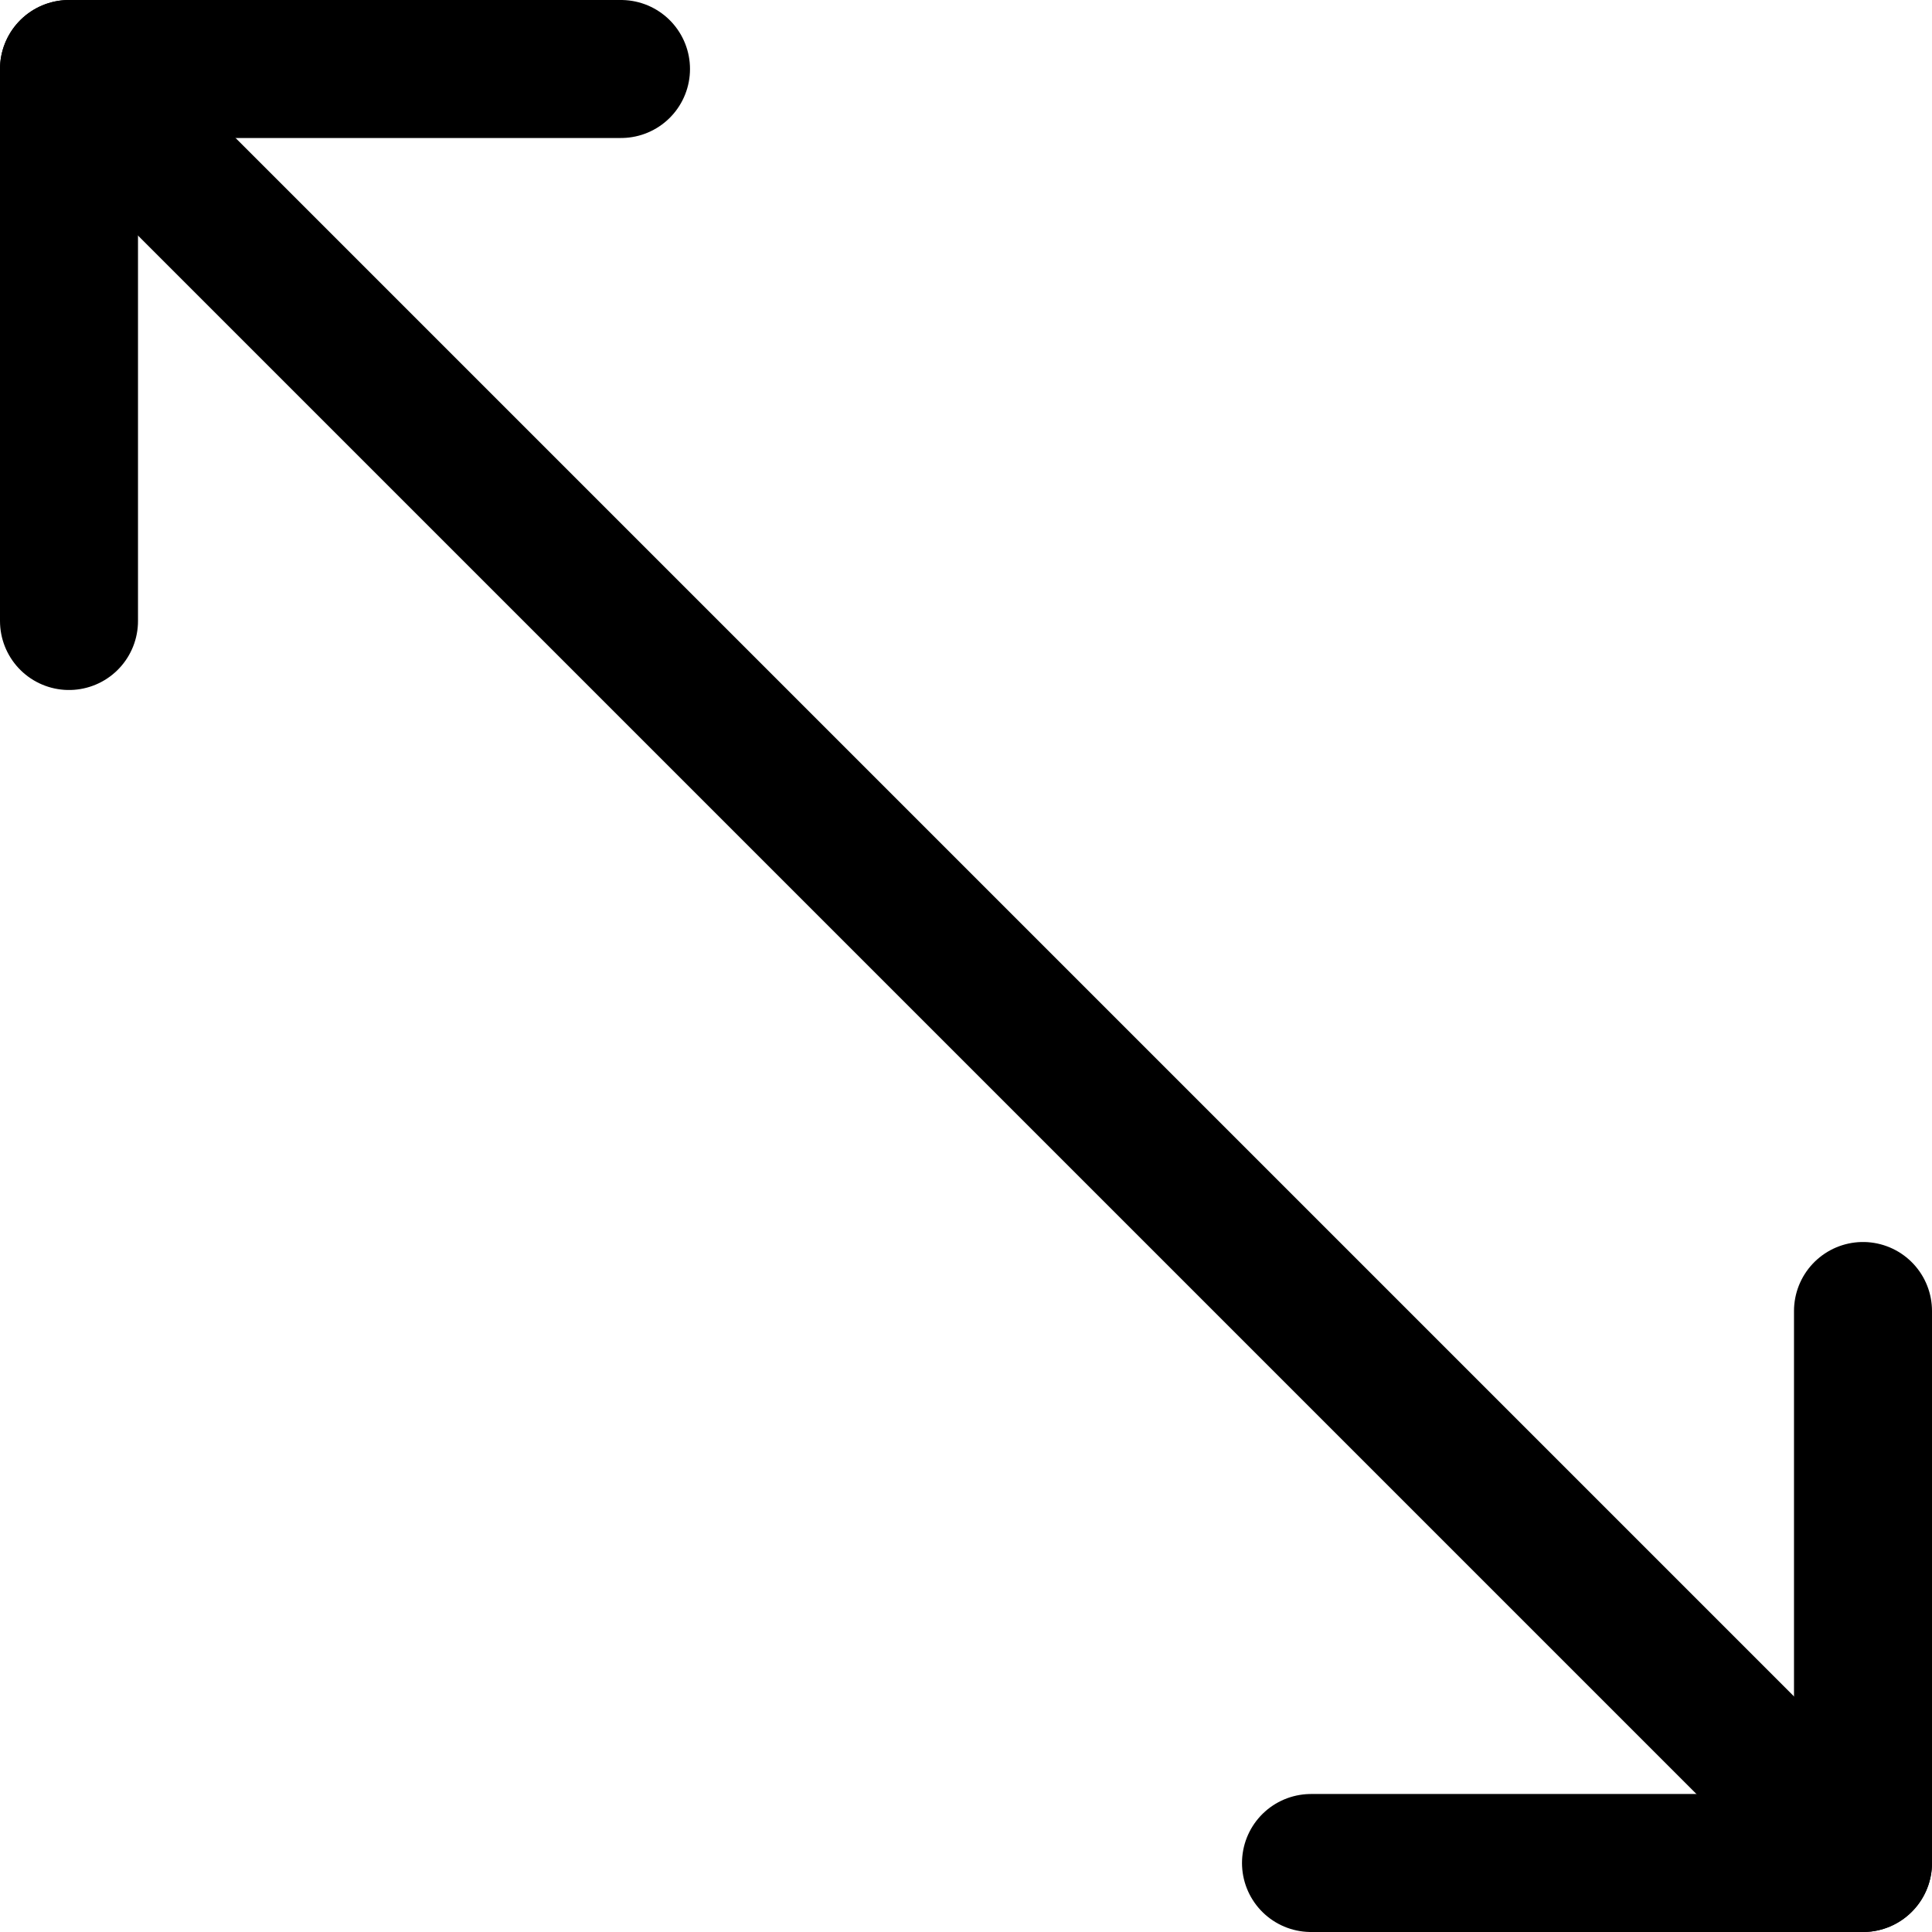
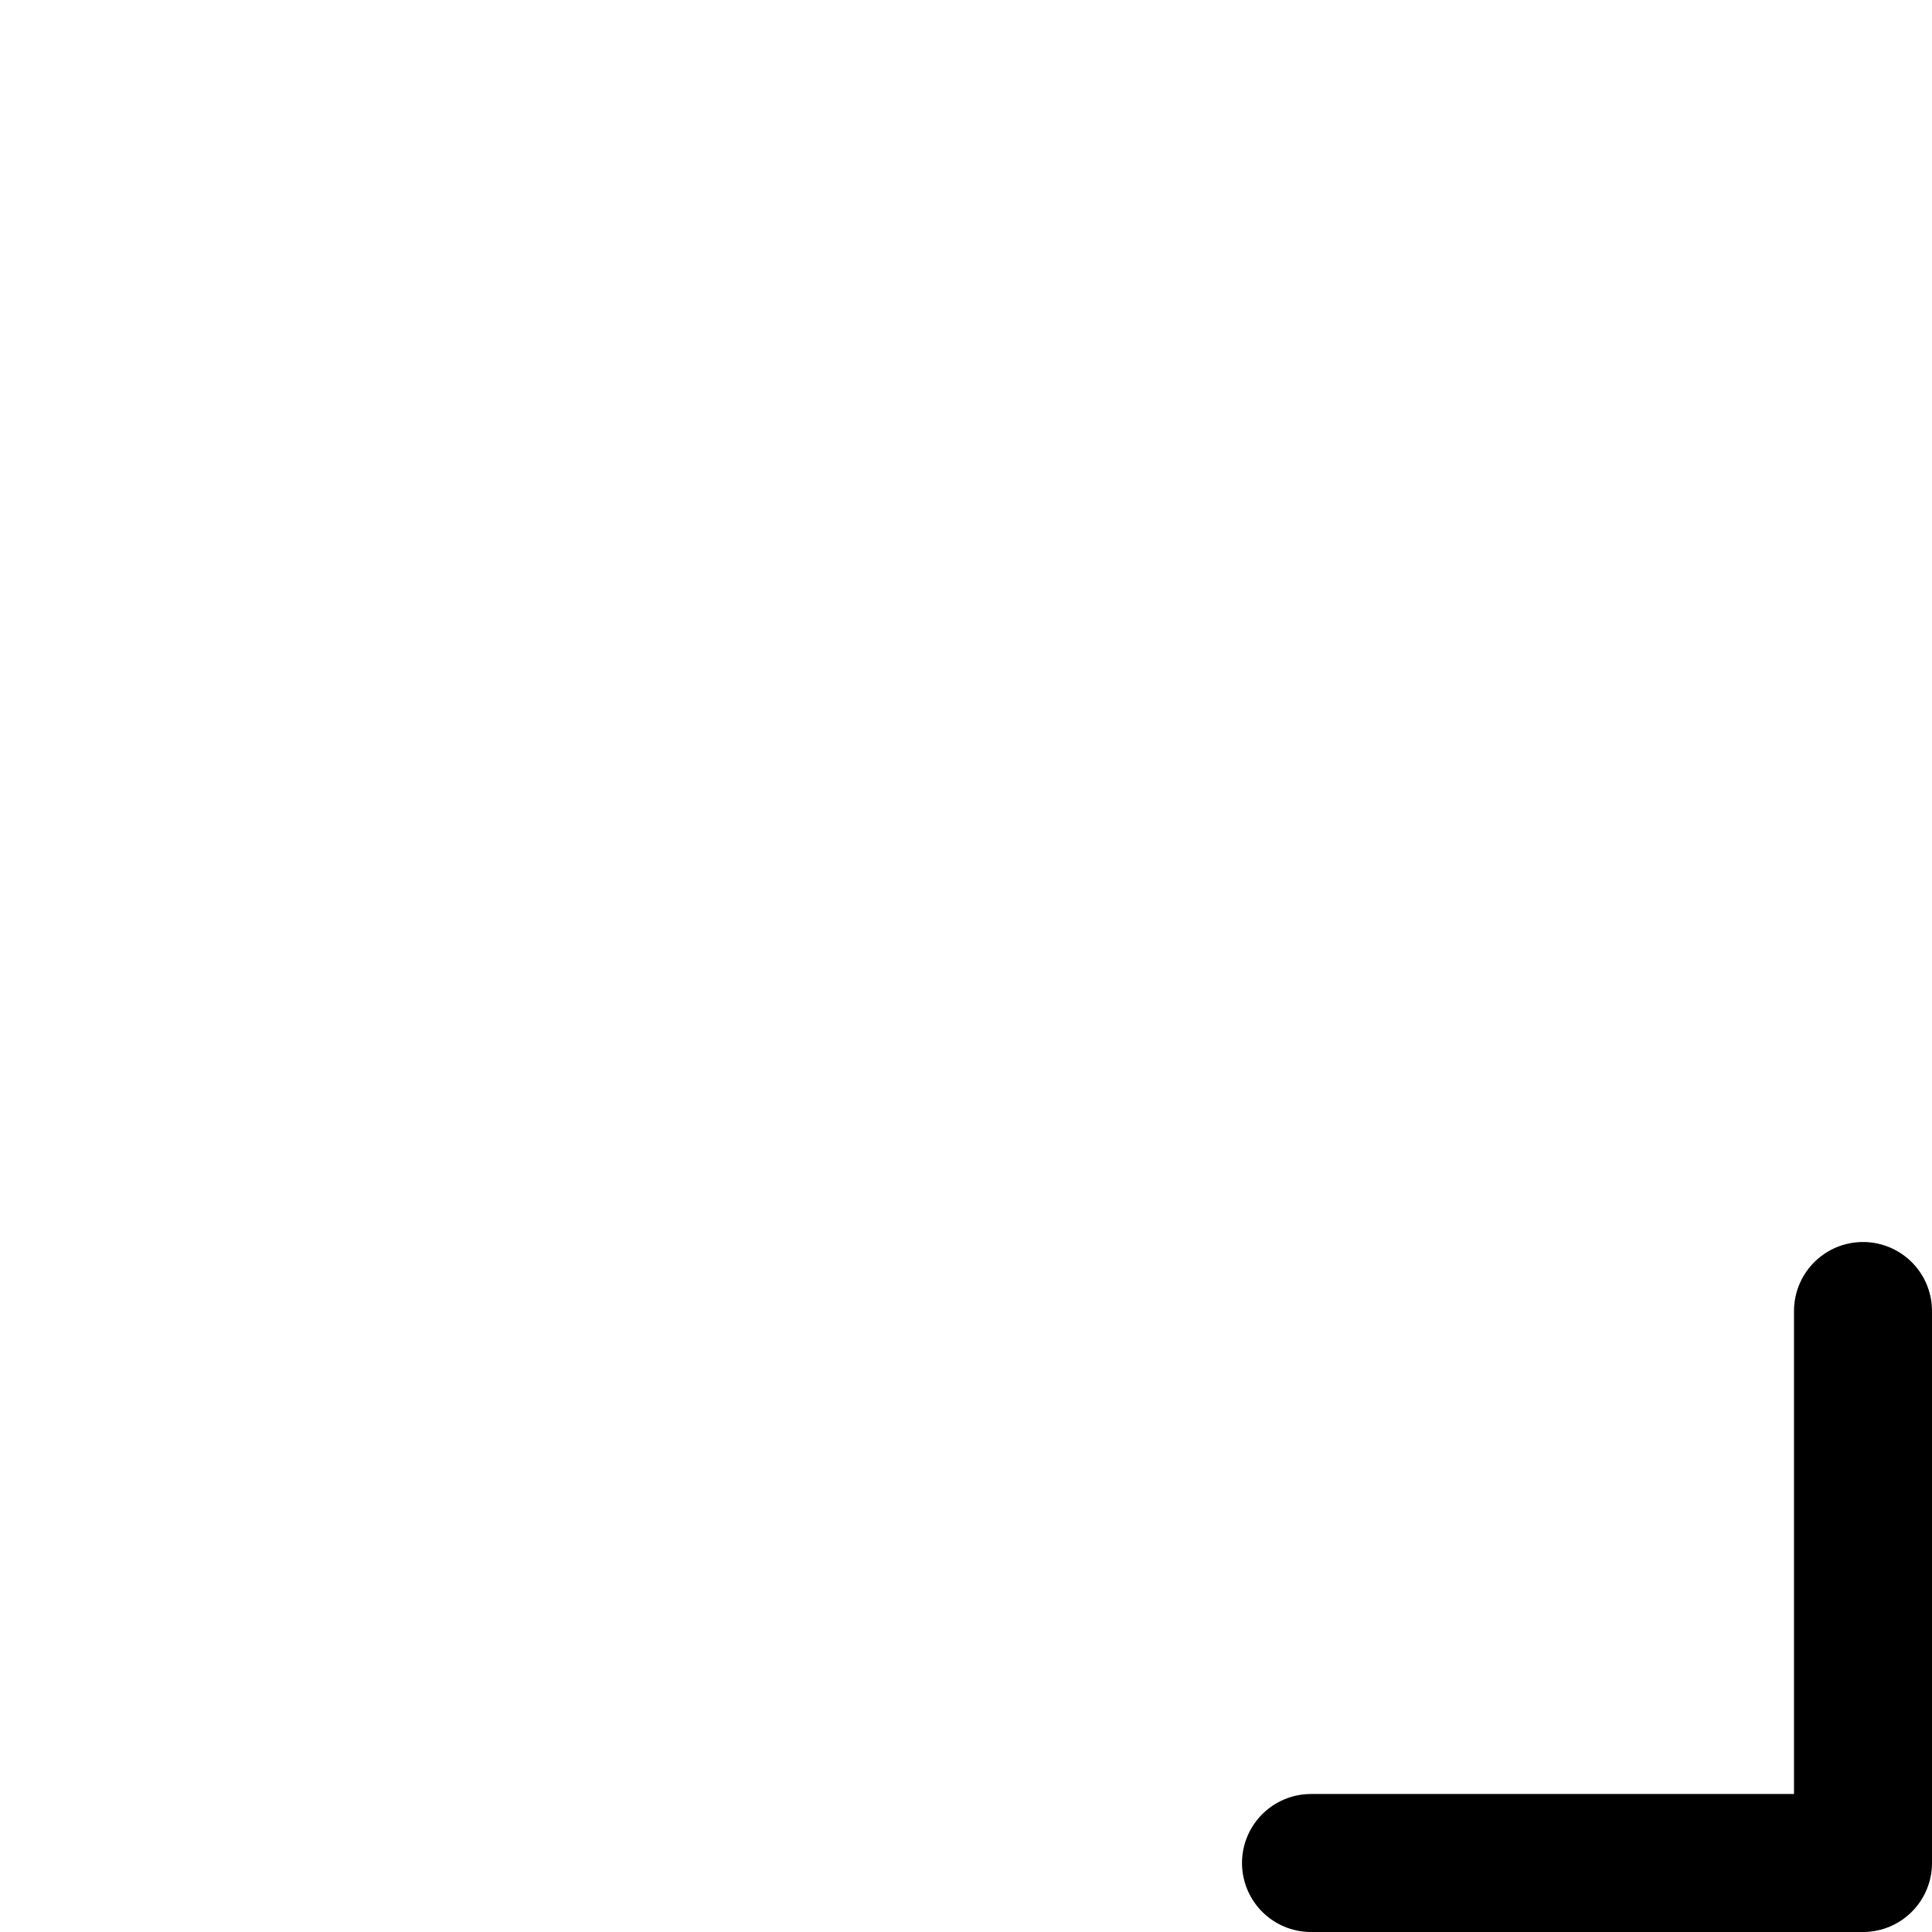
<svg xmlns="http://www.w3.org/2000/svg" viewBox="0 0 14 14">
  <g transform="matrix(1,0,0,1,0,0)">
    <g>
-       <polyline points="4.5 0.5 0.5 0.5 0.5 4.5" style="fill: none;stroke: #000000;stroke-linecap: round;stroke-linejoin: round" />
-       <line x1="0.5" y1="0.5" x2="13.5" y2="13.5" style="fill: none;stroke: #000000;stroke-linecap: round;stroke-linejoin: round" />
      <polyline points="9.5 13.5 13.5 13.5 13.5 9.5" style="fill: none;stroke: #000000;stroke-linecap: round;stroke-linejoin: round" />
    </g>
  </g>
</svg>